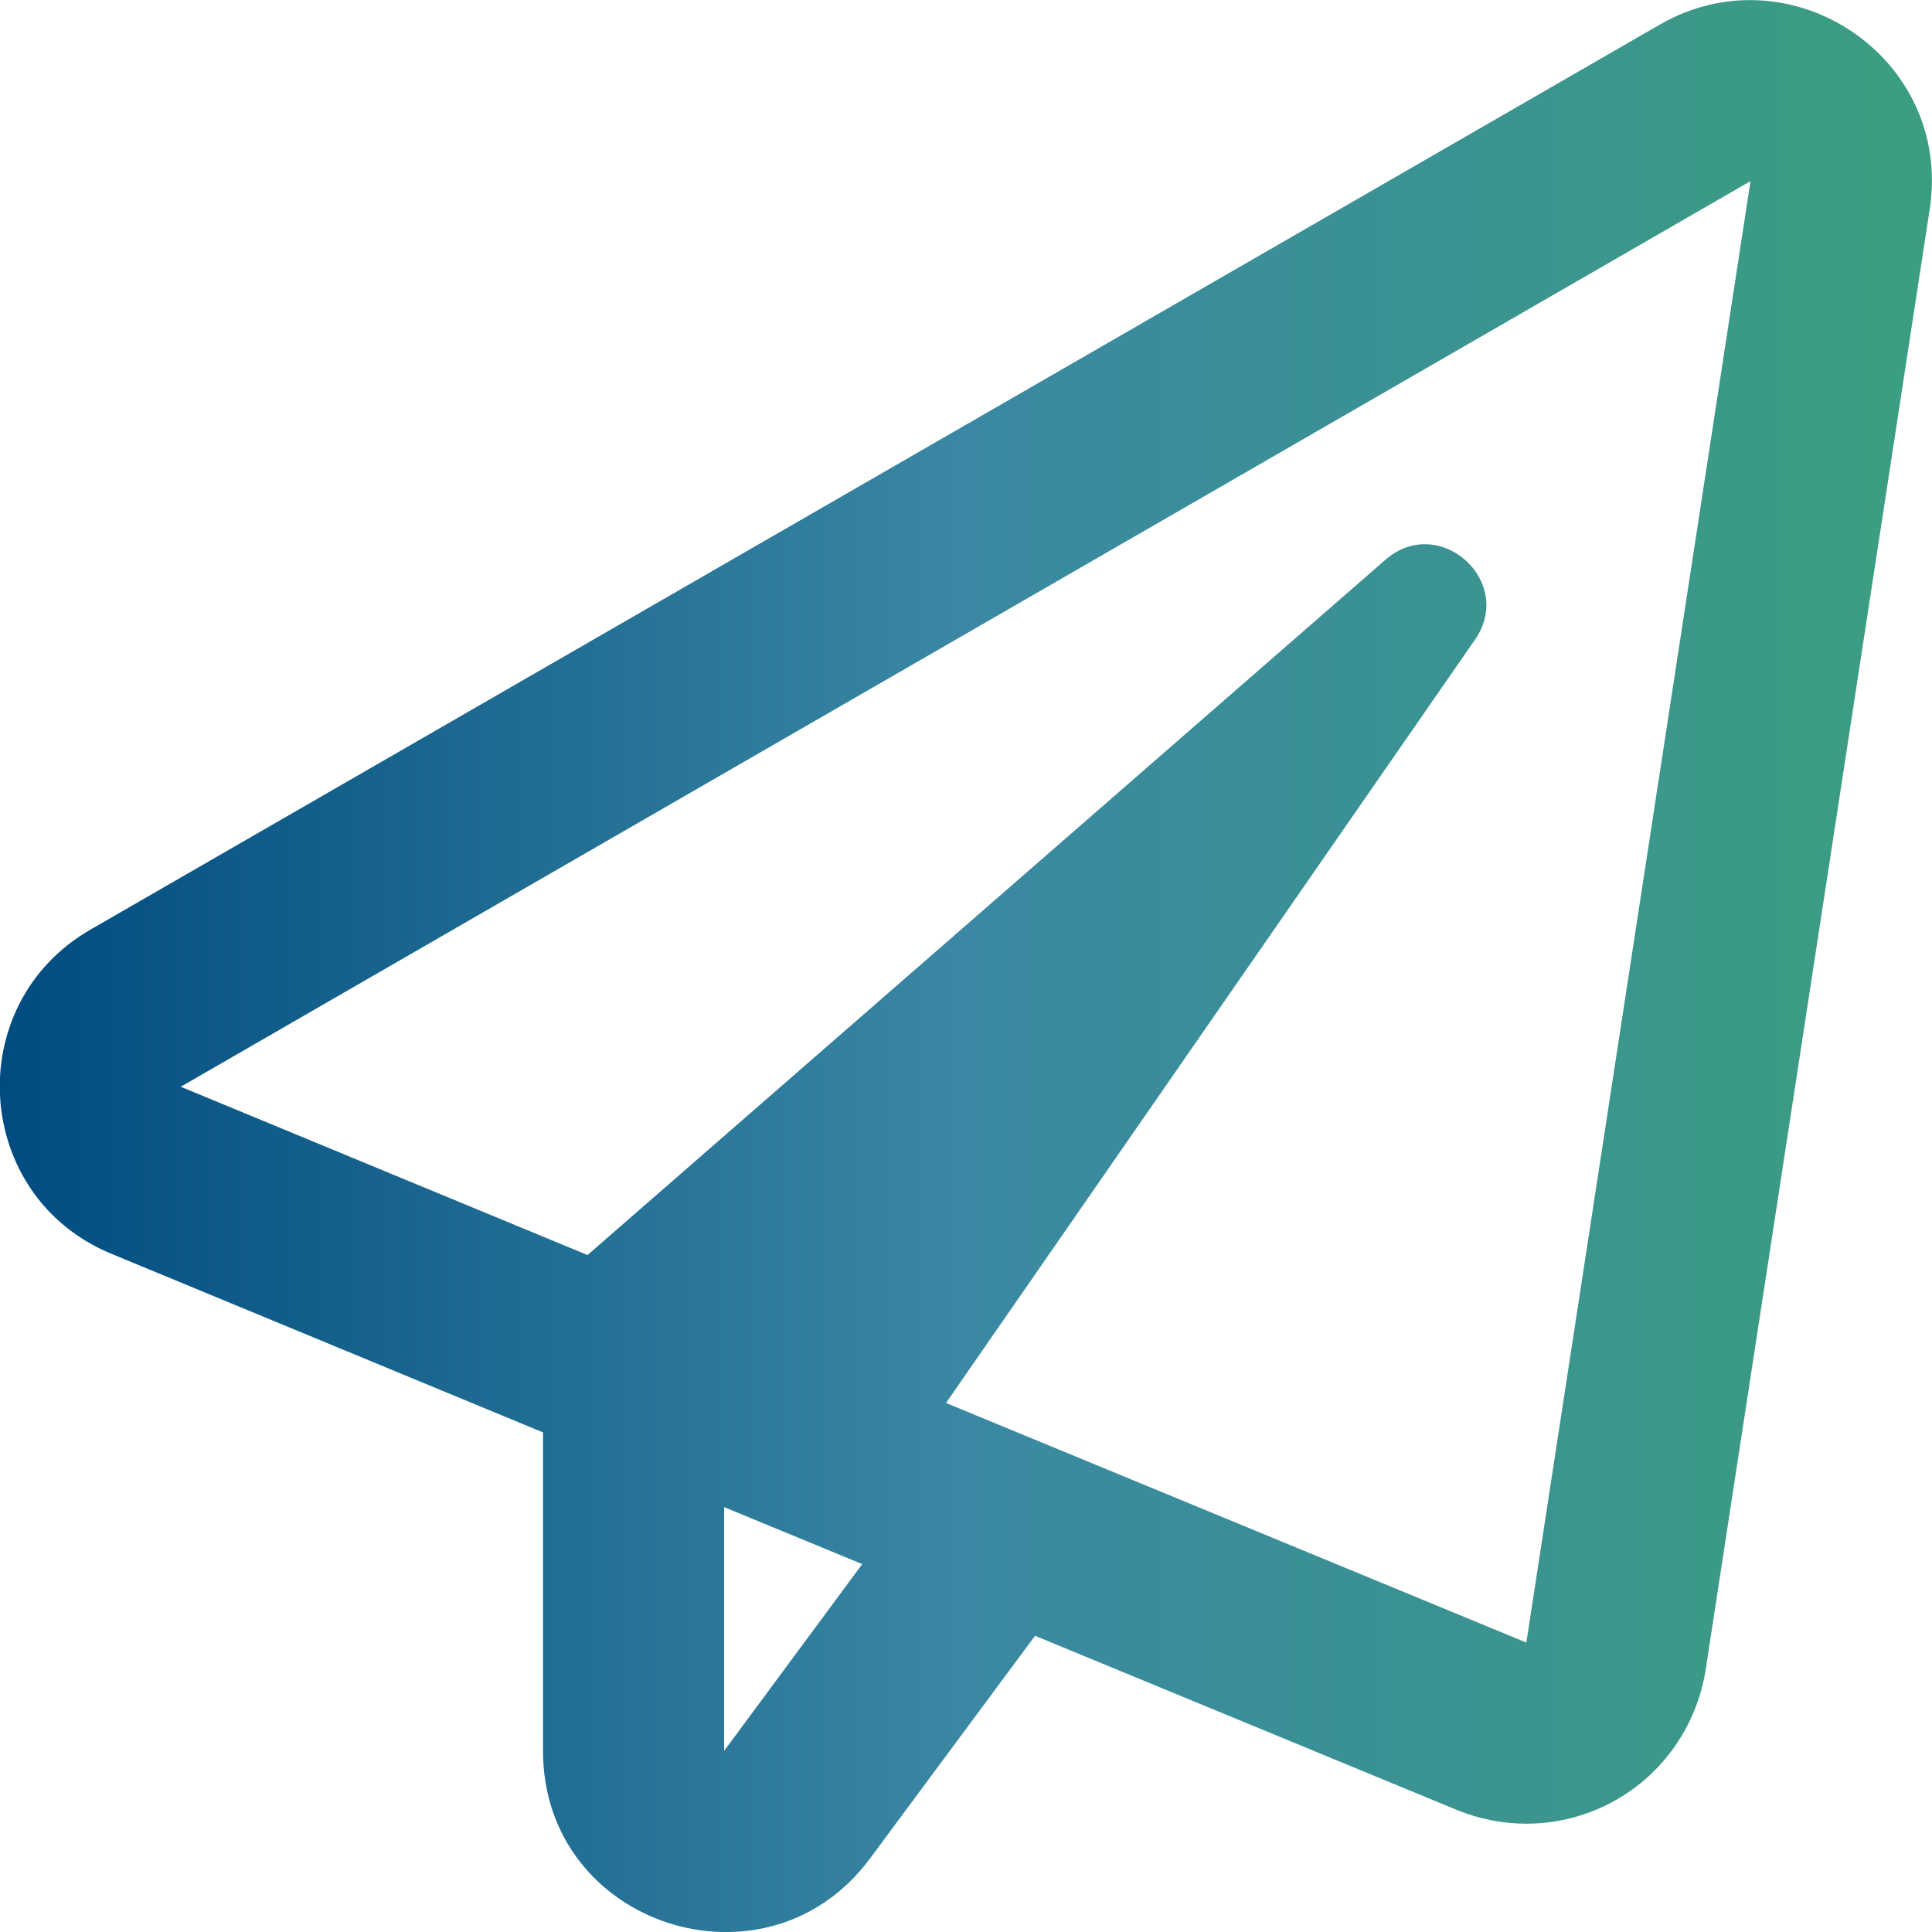
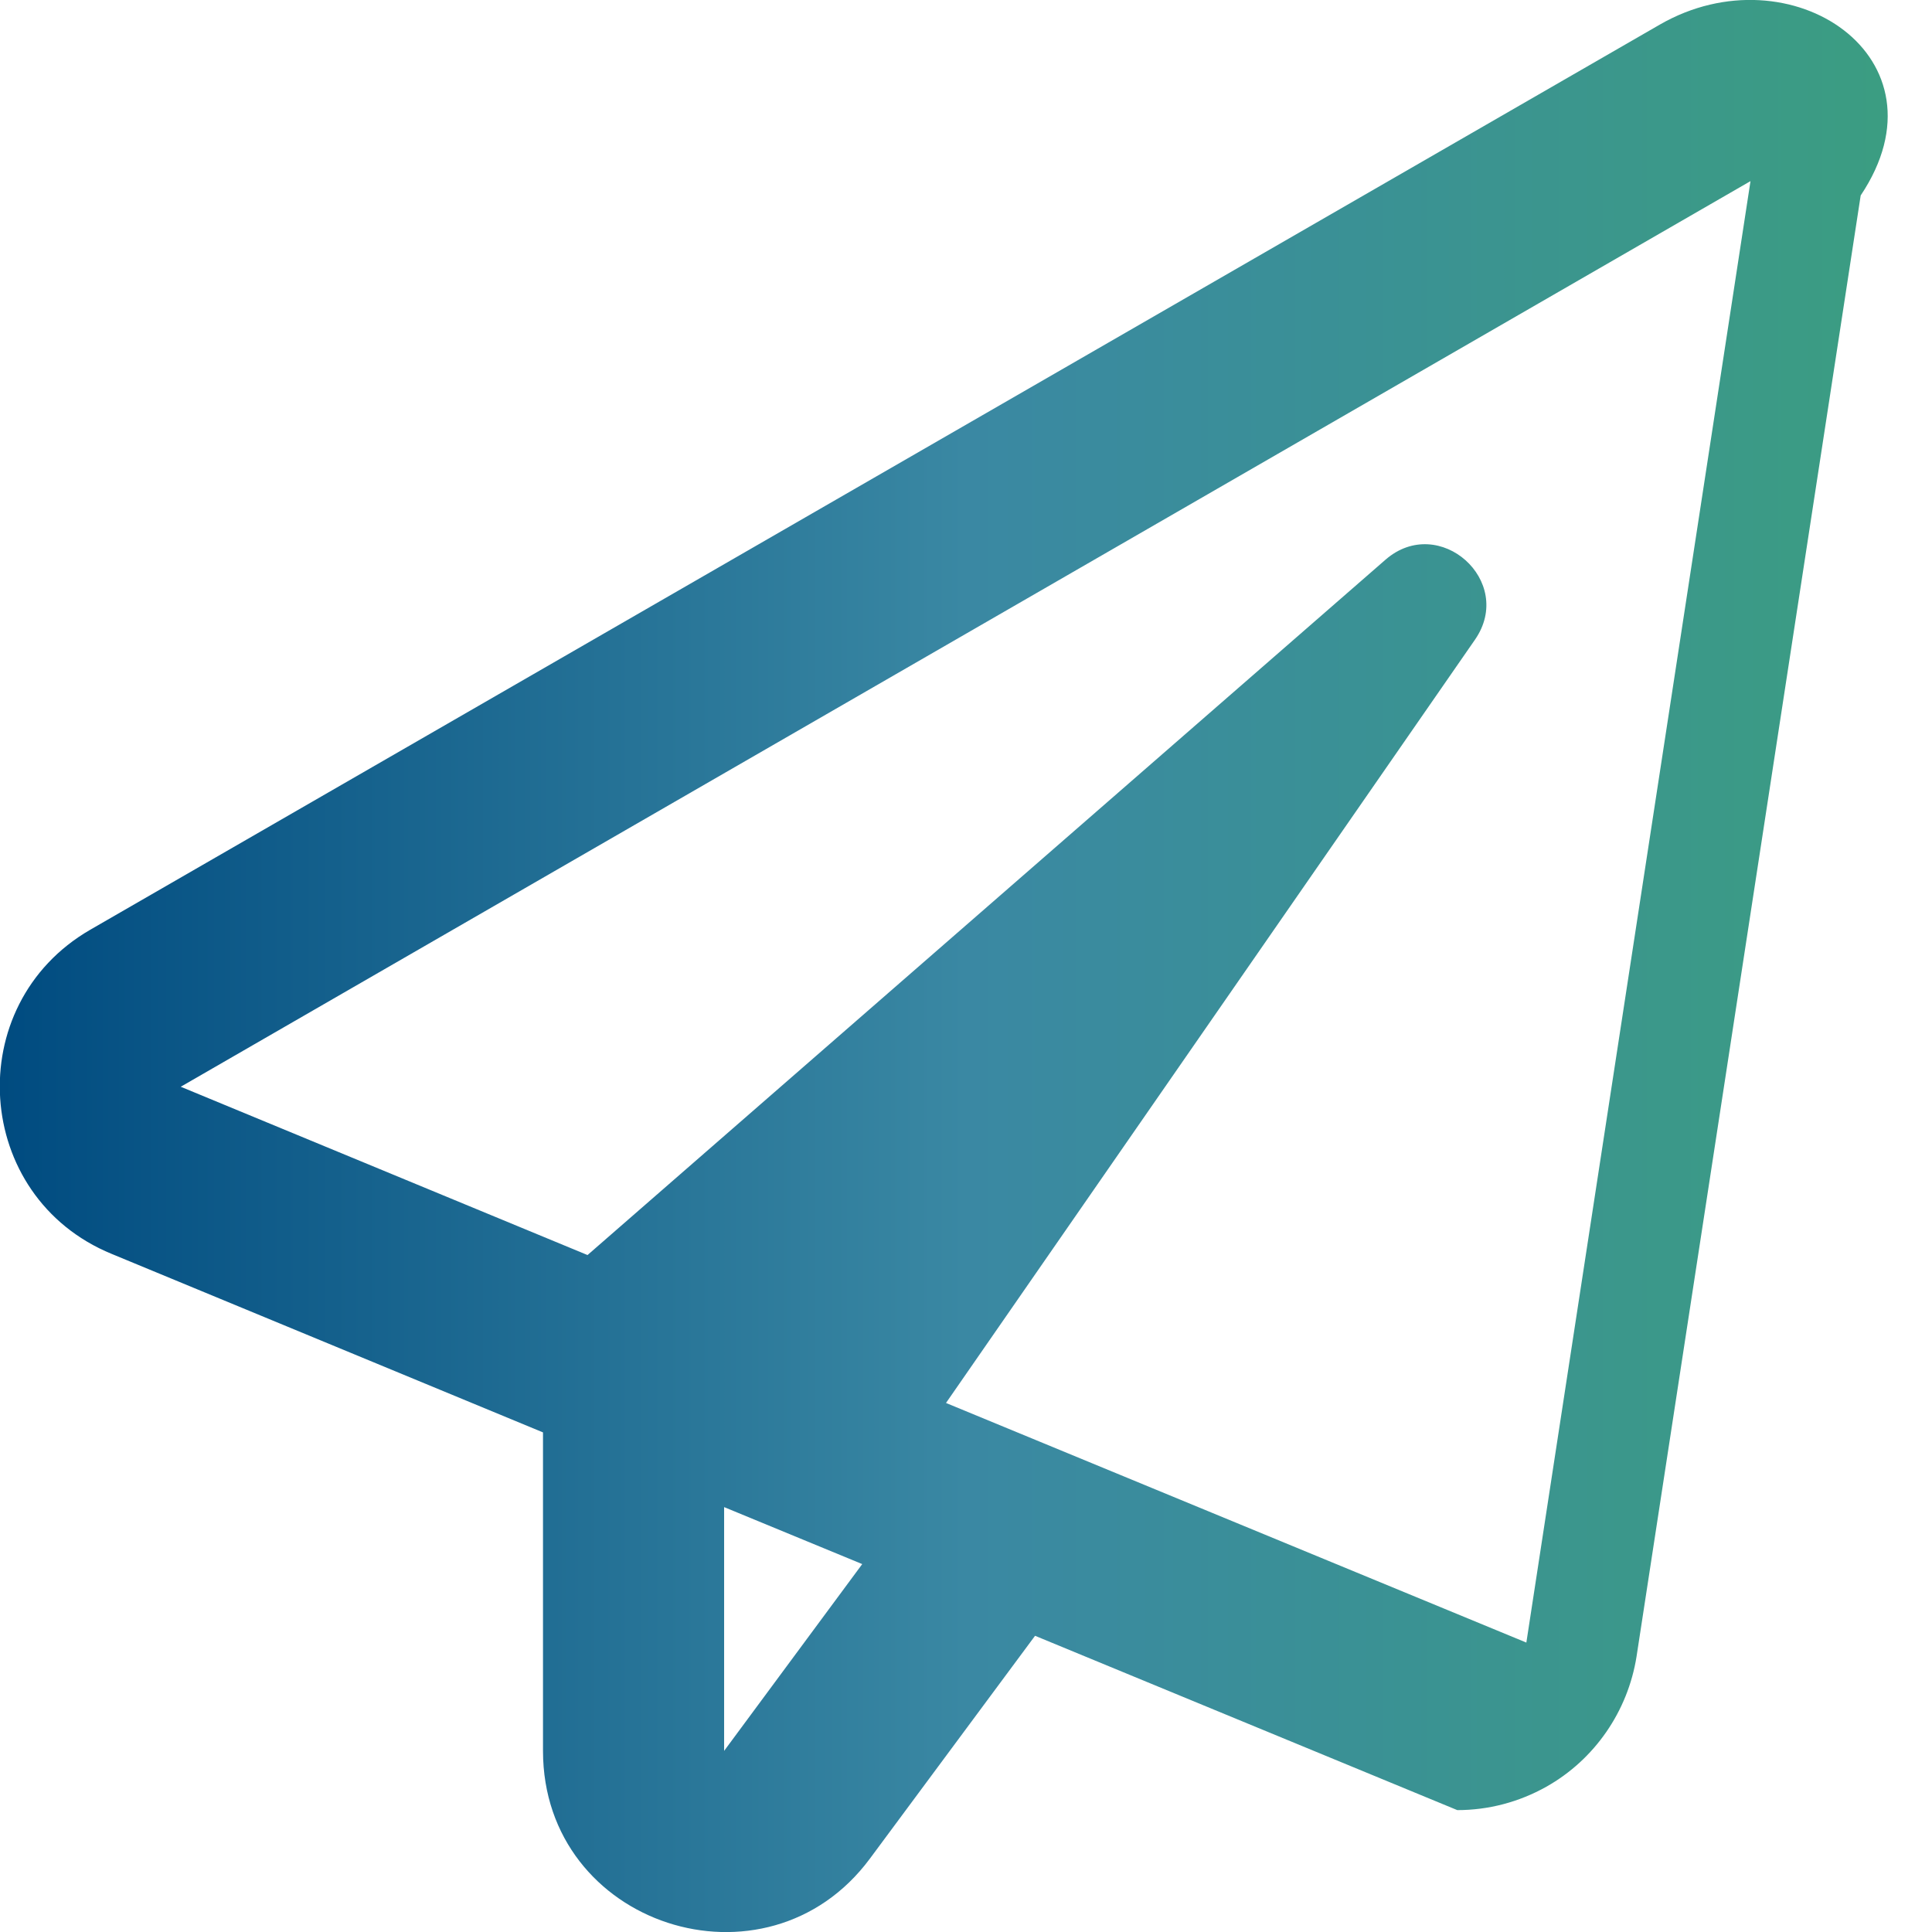
<svg xmlns="http://www.w3.org/2000/svg" version="1.1" id="Capa_1" focusable="false" x="0px" y="0px" viewBox="0 0 512 512" style="enable-background:new 0 0 512 512;" xml:space="preserve">
  <style type="text/css">
	.st0{fill:url(#SVGID_1_);}
</style>
  <linearGradient id="SVGID_1_" gradientUnits="userSpaceOnUse" x1="-1.973392e-02" y1="256" x2="512.02" y2="256">
    <stop offset="0" style="stop-color:#004B80" />
    <stop offset="0.5" style="stop-color:#3A88A3" />
    <stop offset="1" style="stop-color:#3B9E80" />
  </linearGradient>
-   <path class="st0" d="M439.9,6.5l-416,239.9c-34.4,19.9-31.1,70.8,5.7,85.9l114.3,47.3V464c0,46.4,59.2,65.5,86.6,28.6l43.8-59.1  l111.9,46.2c5.9,2.4,12.1,3.6,18.3,3.6c8.2,0,16.3-2.1,23.6-6.2c12.8-7.2,21.6-20,23.9-34.5l59.4-387.2  C517.5,15.3,474.5-13.4,439.9,6.5L439.9,6.5z M191.9,464v-64.6l36.6,15.1L191.9,464z M404.5,435.3l-153.8-63.5l140.2-202.3  c10.7-15.5-9.5-33.5-23.7-21.2L155.7,332.6L47.9,288l416-240L404.5,435.3z" />
+   <path class="st0" d="M439.9,6.5l-416,239.9c-34.4,19.9-31.1,70.8,5.7,85.9l114.3,47.3V464c0,46.4,59.2,65.5,86.6,28.6l43.8-59.1  l111.9,46.2c8.2,0,16.3-2.1,23.6-6.2c12.8-7.2,21.6-20,23.9-34.5l59.4-387.2  C517.5,15.3,474.5-13.4,439.9,6.5L439.9,6.5z M191.9,464v-64.6l36.6,15.1L191.9,464z M404.5,435.3l-153.8-63.5l140.2-202.3  c10.7-15.5-9.5-33.5-23.7-21.2L155.7,332.6L47.9,288l416-240L404.5,435.3z" />
</svg>